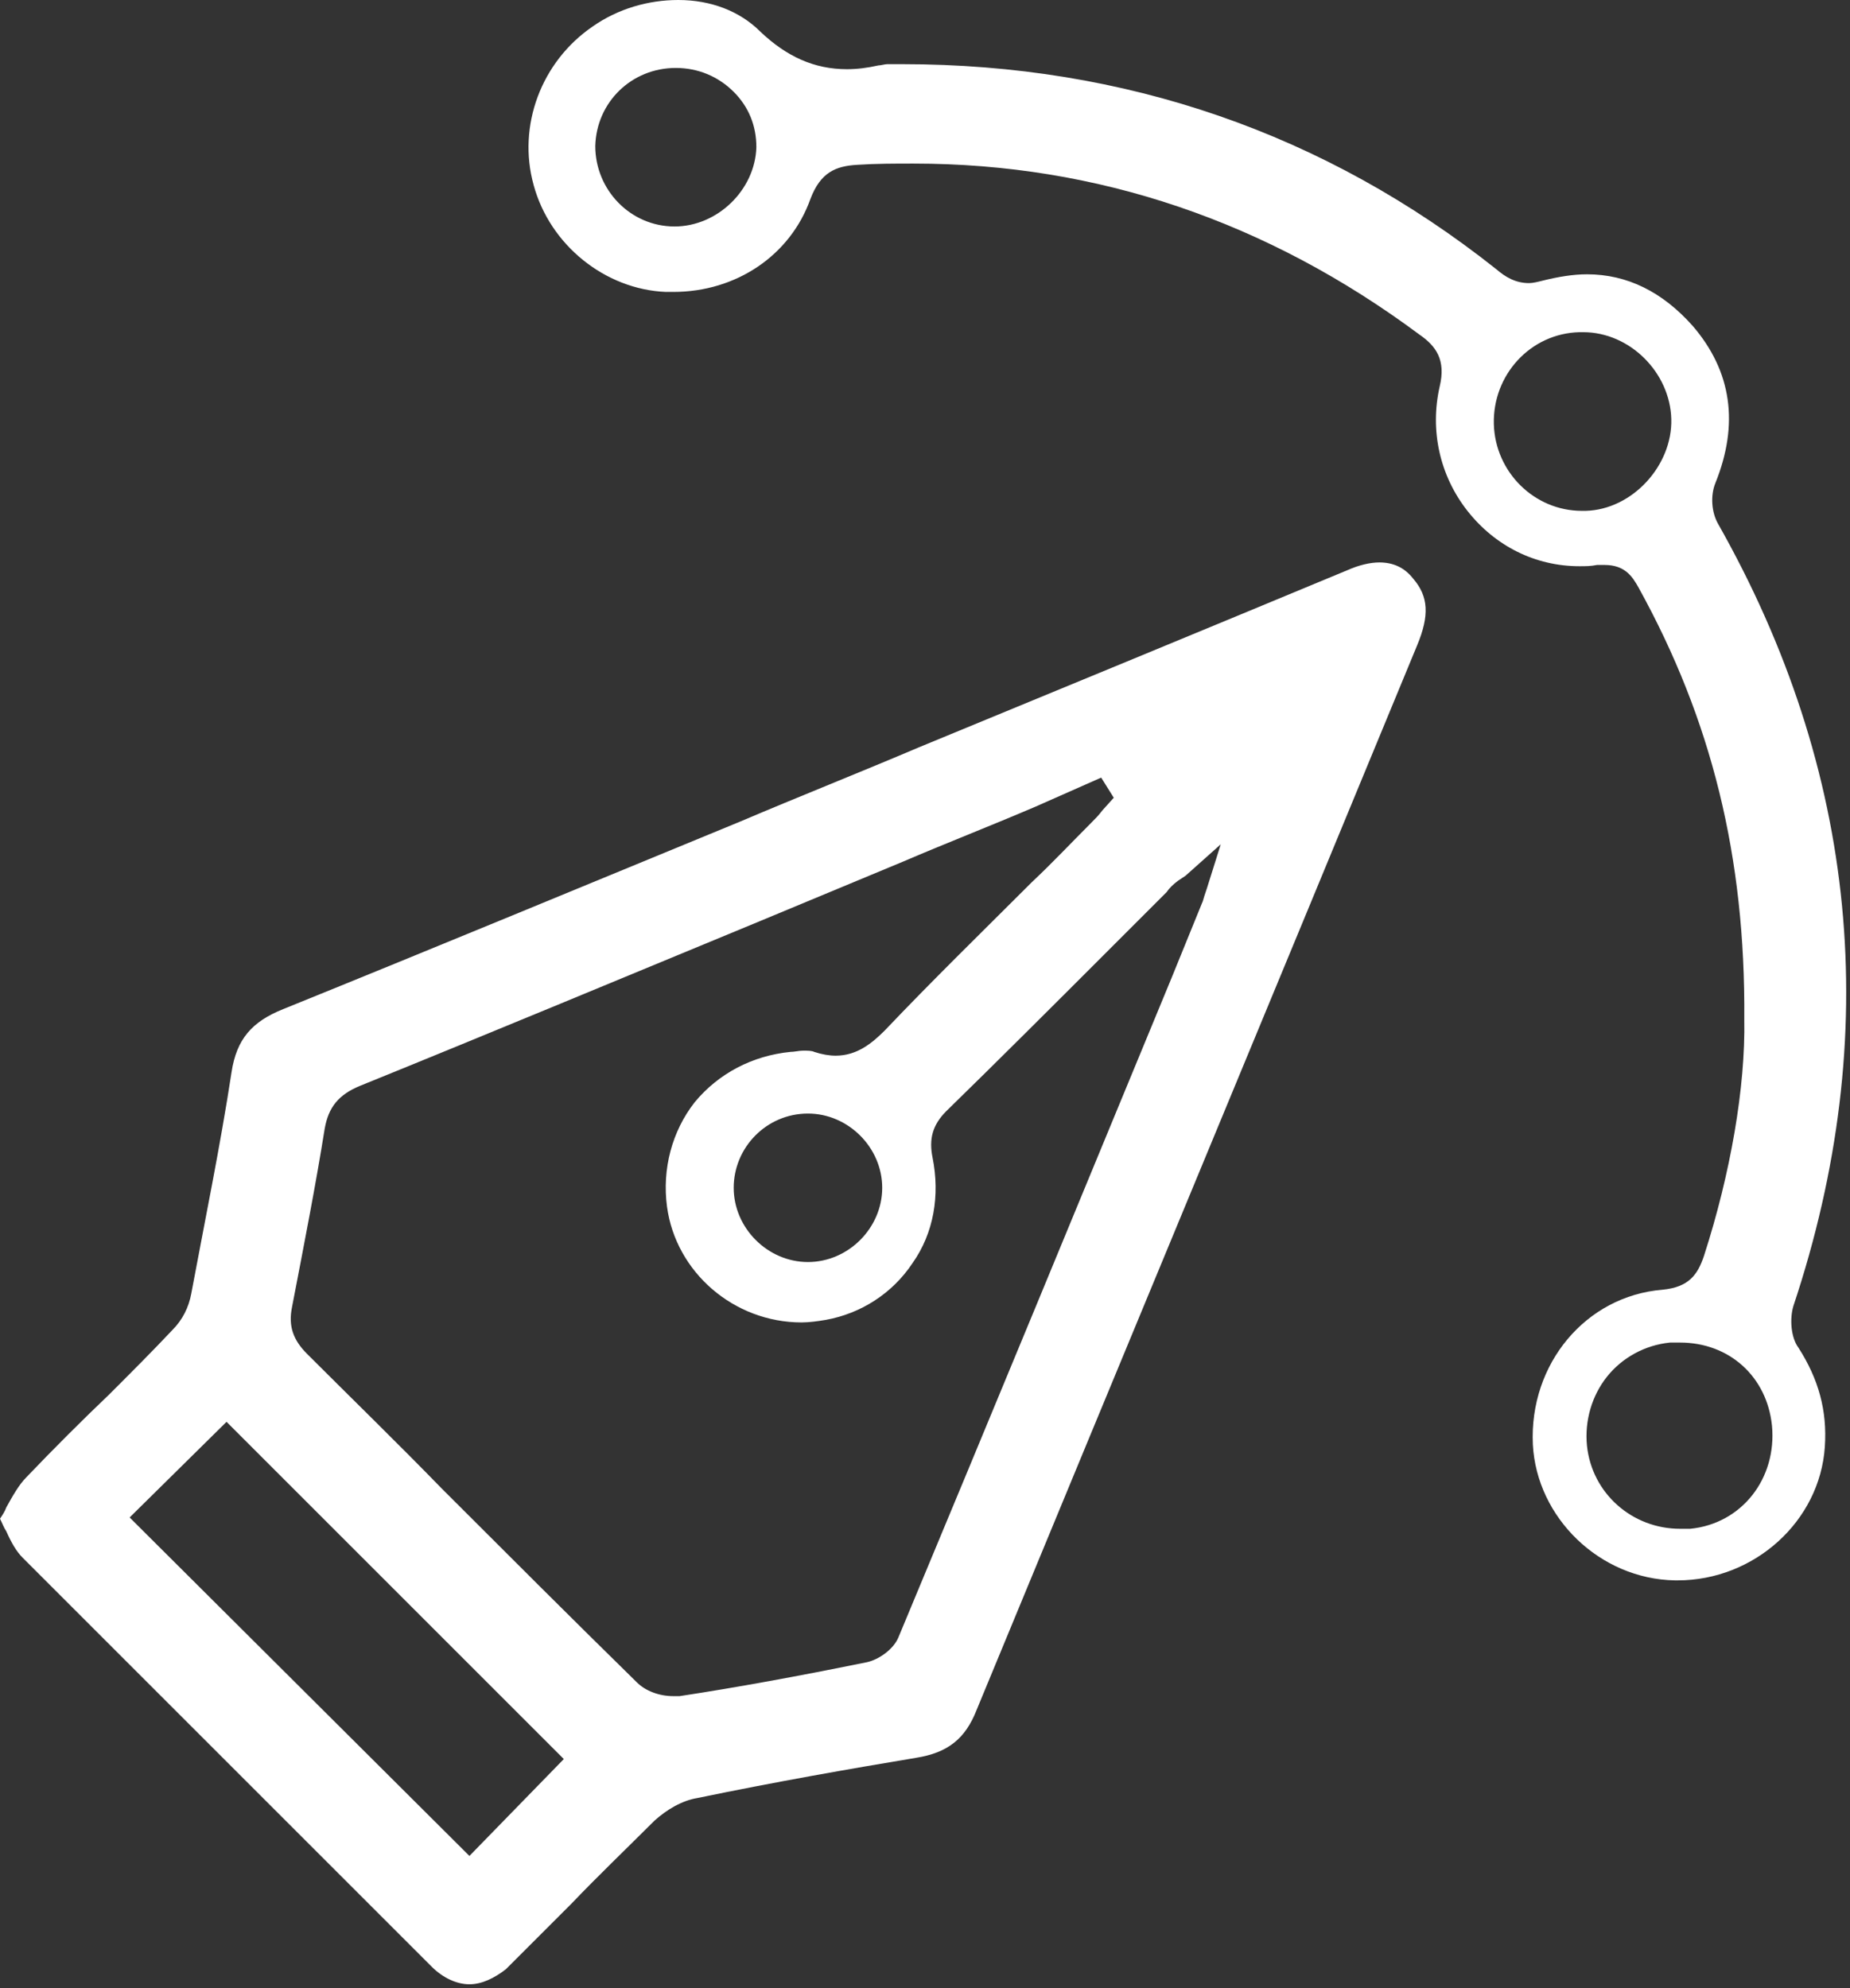
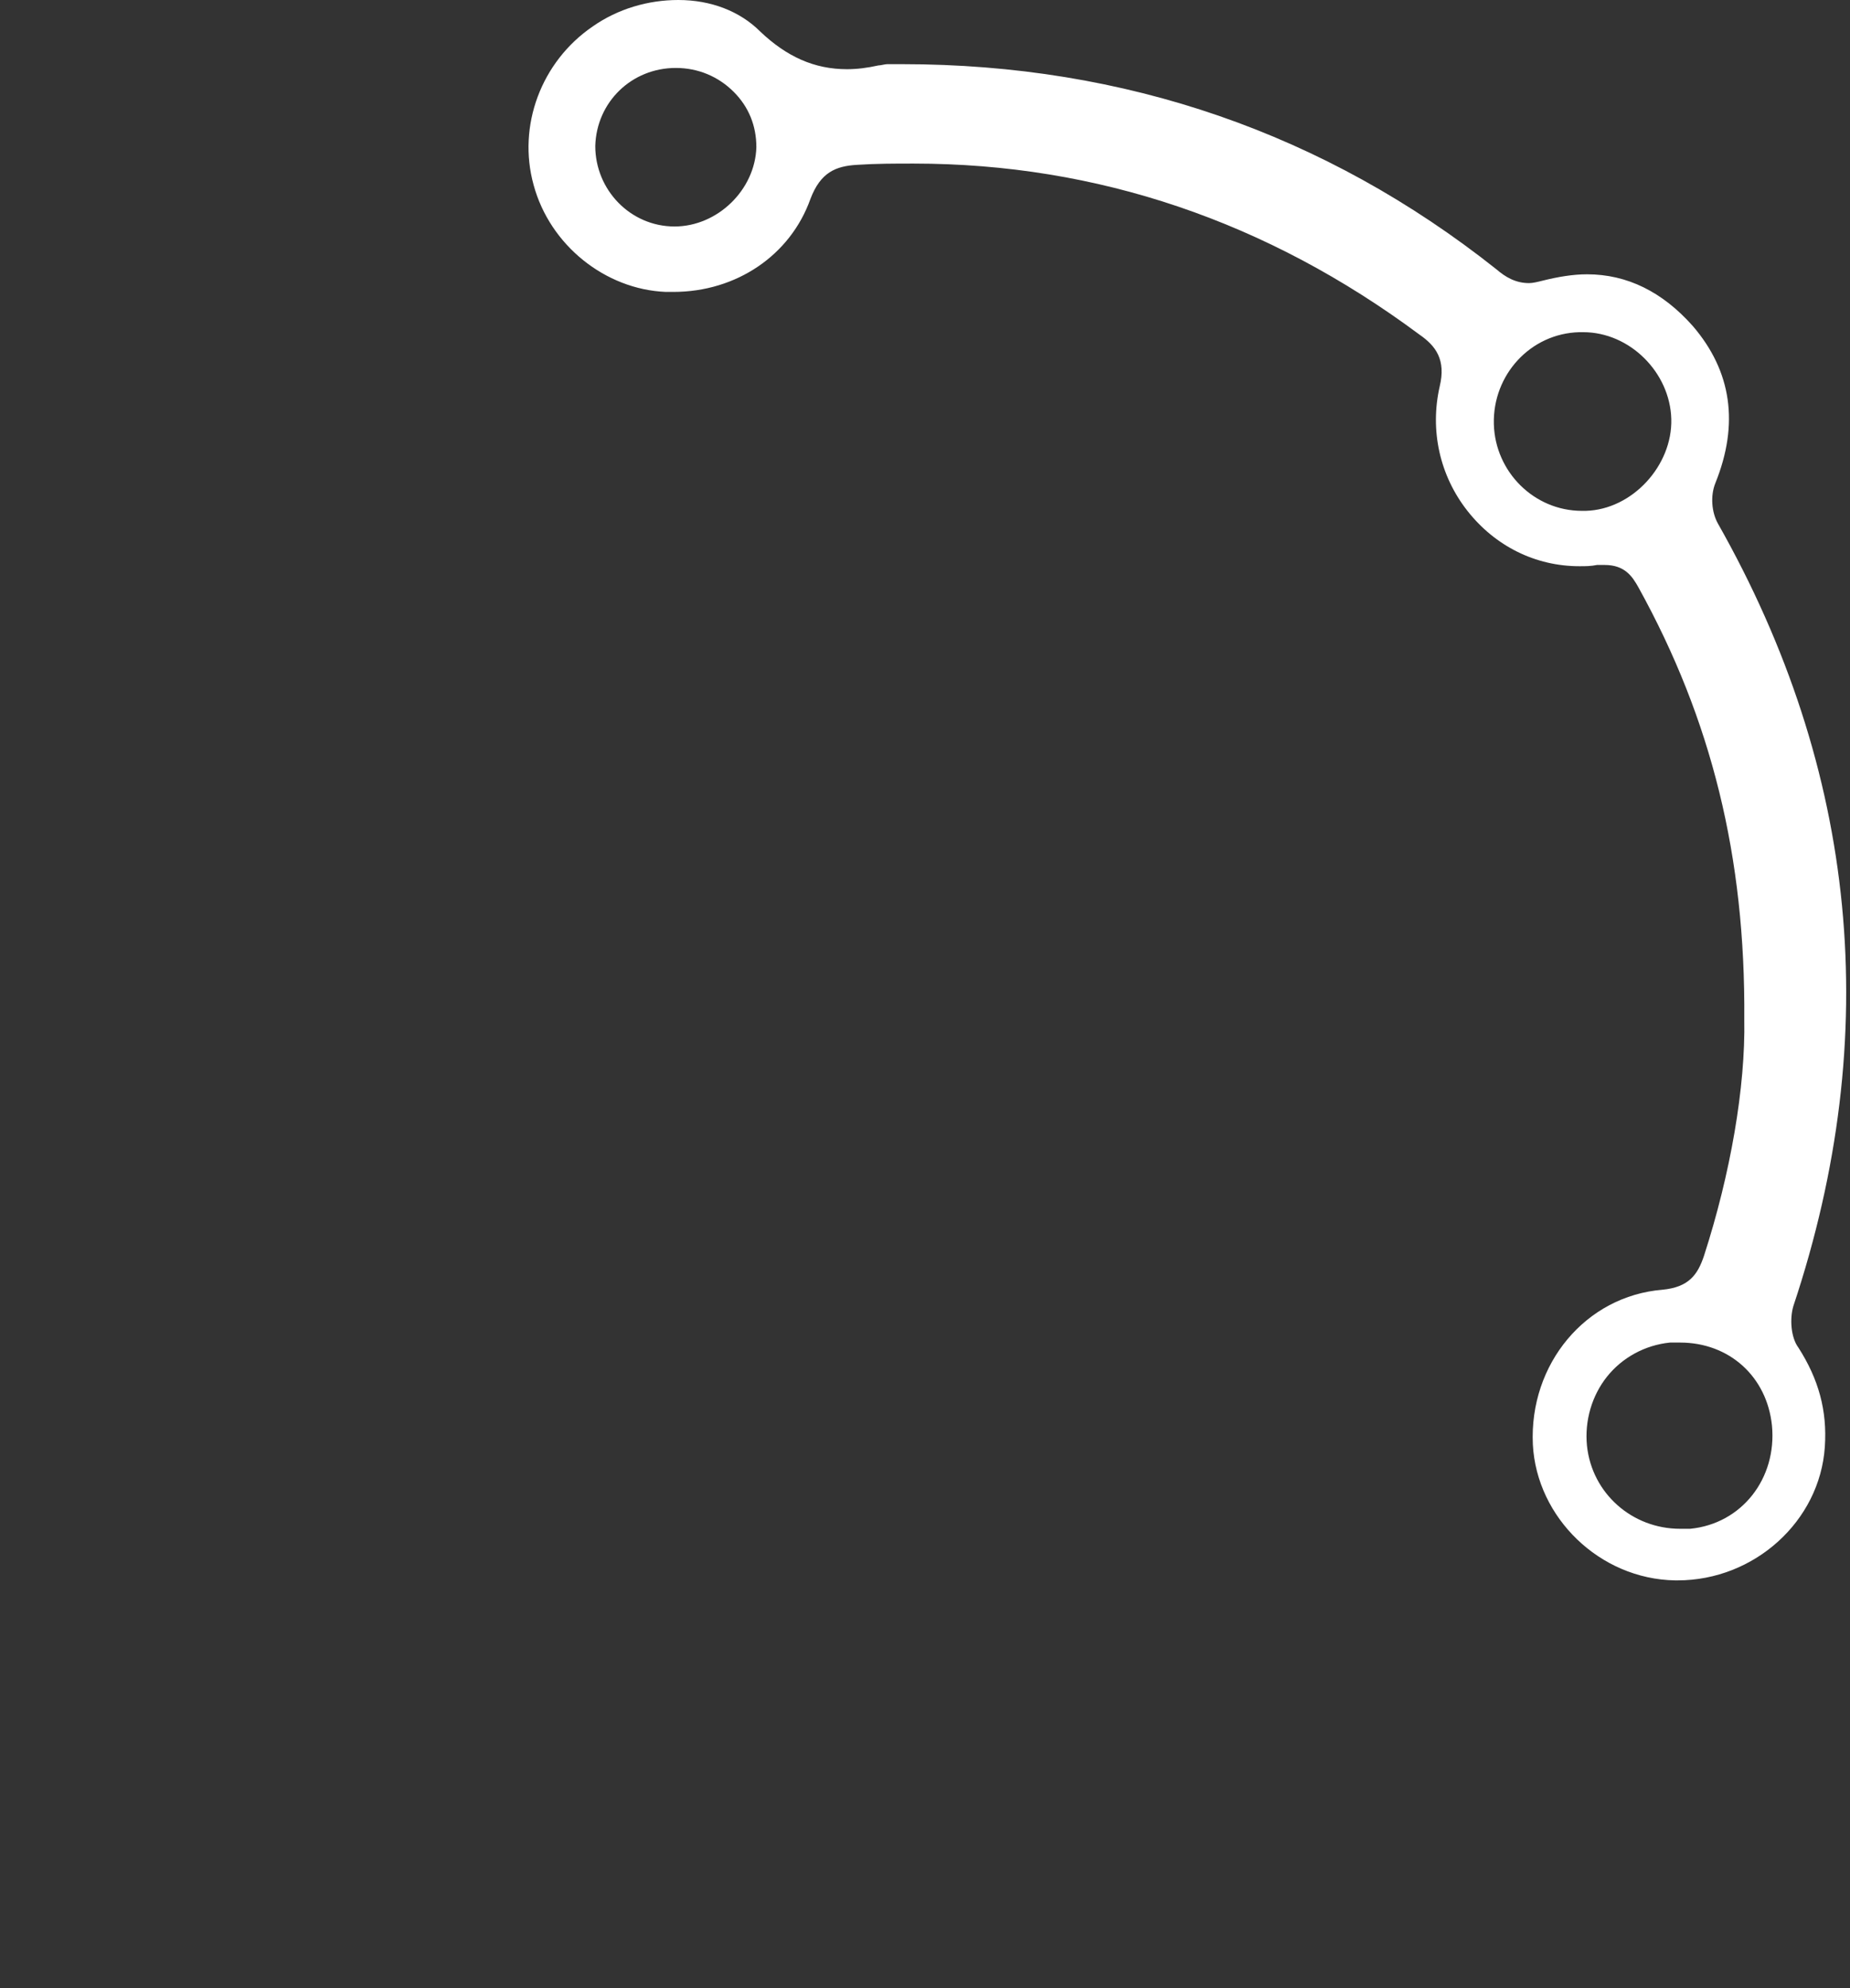
<svg xmlns="http://www.w3.org/2000/svg" version="1.1" id="Capa_1" x="0px" y="0px" viewBox="0 0 147 158" style="enable-background:new 0 0 147 158;" xml:space="preserve">
  <rect x="0" y="0" width="147" height="158" fill="#333333" stroke="none" />
  <style type="text/css">
	.st0{fill:#FFFFFF;}
</style>
  <g>
    <path class="st0" d="M133.1,125.6c-6-0.1-11-5-11.3-10.8c-0.3-6.4,4.2-11.8,10.3-12.3c2.1-0.2,2.8-1.2,3.3-2.7   c2.1-6.5,3.3-13.4,3.2-18.8c0.1-12.9-2.6-23.8-8.4-34.3c-0.5-0.9-1.1-1.8-2.7-1.8c-0.2,0-0.4,0-0.6,0c-0.5,0.1-0.9,0.1-1.4,0.1   c0,0,0,0,0,0c-3.5,0-6.7-1.6-8.9-4.4c-2.2-2.8-3-6.4-2.2-9.9c0.5-2.1-0.3-3.2-1.6-4.1c-12.1-9-25.6-13.6-40.2-13.6   c-1.5,0-3,0-4.5,0.1c-1.7,0.1-2.9,0.6-3.7,2.7c-1.6,4.5-5.9,7.4-10.9,7.4c-0.2,0-0.4,0-0.6,0c-4.8-0.2-9.2-3.7-10.5-8.5   C41.1,10,43,4.9,47.1,2.1c2-1.4,4.4-2.1,6.8-2.1c2.6,0,4.9,0.9,6.5,2.5c2.1,2,4.3,3,6.9,3c0.8,0,1.6-0.1,2.5-0.3   c0.2,0,0.5-0.1,0.7-0.1l1.2,0c17.7,0,33.6,5.5,47.2,16.3c0.7,0.6,1.5,1.1,2.6,1.1c0.3,0,0.7-0.1,1.1-0.2c1.2-0.3,2.4-0.5,3.5-0.5   c3.2,0,6,1.4,8.4,4.1c3.1,3.6,3.7,7.8,1.8,12.5c-0.4,1-0.3,2.3,0.2,3.2c11.1,19.6,13.2,40.6,6,62.2c-0.3,1-0.2,2.5,0.4,3.3   c1.6,2.5,2.3,5,2.1,7.9c-0.4,5.9-5.6,10.6-11.7,10.6L133.1,125.6z M133.5,106.7c-0.3,0-0.6,0-0.8,0c-2,0.2-3.8,1.2-5,2.7   c-1.2,1.5-1.8,3.5-1.6,5.5c0.4,3.8,3.6,6.6,7.4,6.6c0.3,0,0.5,0,0.8,0c4.1-0.4,6.9-4,6.5-8.2C140.4,109.4,137.4,106.7,133.5,106.7z    M125.5,26.4c-3.9,0.1-6.9,3.4-6.8,7.3c0.1,3.8,3.2,6.9,7,6.9l0.3,0c3.7-0.1,6.9-3.6,6.8-7.3c-0.1-3.7-3.3-6.9-7-6.9L125.5,26.4z    M53.7,5.4c-3.5,0-6.3,2.7-6.4,6.2c0,3.5,2.8,6.4,6.3,6.4c3.4,0,6.4-2.9,6.5-6.3c0-1.7-0.6-3.2-1.8-4.4C57.1,6.1,55.5,5.4,53.7,5.4   L53.7,5.4z" />
-     <path class="st0" d="M37.3,157.7c-1,0-2.1-0.5-3-1.4c-12.7-12.7-23-23-32.5-32.5c-0.5-0.5-0.9-1.2-1.3-2.1c-0.2-0.3-0.3-0.6-0.5-1   c0.2-0.3,0.4-0.6,0.5-0.9c0.5-0.9,1-1.8,1.6-2.4c2.1-2.2,4.4-4.5,6.6-6.6c1.7-1.7,3.4-3.4,5-5.1c0.8-0.8,1.3-1.8,1.5-2.9   c1.1-5.9,2.3-11.7,3.2-17.6c0.4-2.6,1.6-4,4.1-5c12.1-4.9,24.4-10,36.3-14.9c4.7-2,9.5-3.9,14.2-5.9c11.4-4.7,22.8-9.4,34.1-14.1   c0.9-0.4,1.8-0.6,2.5-0.6c1.1,0,2,0.4,2.7,1.3c1.2,1.4,1.3,2.9,0.3,5.3c-11.1,26.9-23.1,55.8-35,84.6c-0.9,2.3-2.3,3.4-4.8,3.8   c-5.4,0.9-11.1,1.9-17.4,3.2c-1.2,0.2-2.4,0.9-3.4,1.8c-2.2,2.2-4.5,4.4-6.6,6.6c-1.7,1.7-3.5,3.5-5.2,5.2   C39.3,157.2,38.3,157.7,37.3,157.7C37.3,157.7,37.3,157.7,37.3,157.7z M10.3,120.6l27,26.9l7.5-7.7L18,113L10.3,120.6z M82.3,64.1   c-3.5,1.5-7.1,2.9-10.6,4.4l-11.3,4.7c-10.4,4.3-21.2,8.8-31.8,13.1c-1.7,0.7-2.5,1.7-2.8,3.4c-0.7,4.4-1.6,9-2.6,14.2   c-0.3,1.5,0.1,2.6,1.2,3.7c3.6,3.6,7.2,7.1,10.7,10.7c5.1,5.1,10.3,10.3,15.5,15.4c0.7,0.7,1.8,1.1,2.9,1.1c0.2,0,0.4,0,0.5,0   c4.6-0.7,9.5-1.6,14.9-2.7c0.9-0.2,2.1-1,2.5-2c7.3-17.5,14.6-35.2,21.7-52.4l2.4-5.9c0.1-0.2,0.1-0.3,0.2-0.6l0.2-0.6l1.1-3.5   l-2.8,2.5L93.6,70c-0.4,0.3-0.7,0.6-0.9,0.9l-5,5c-4.1,4.1-8.3,8.3-12.5,12.4c-1.1,1.1-1.4,2.2-1.1,3.7c0.6,3,0.1,6-1.6,8.4   c-1.6,2.4-4.1,4-6.9,4.5c-0.6,0.1-1.3,0.2-1.9,0.2c-5.4,0-10-4-10.7-9.2c-0.4-3,0.4-6,2.2-8.3c1.9-2.3,4.6-3.7,7.6-4   c0.3,0,0.7-0.1,1-0.1c0.4,0,0.7,0,0.9,0.1c0.6,0.2,1.2,0.3,1.7,0.3c1.7,0,2.9-1,3.9-2c3.8-4,7.9-8,11.7-11.8   c1.6-1.5,3.1-3.1,4.7-4.7c0.3-0.3,0.6-0.6,0.9-1l0.9-1l-1-1.6L82.3,64.1z M64.2,88.5c-3.3,0-5.9,2.7-5.9,5.9s2.7,5.9,5.9,5.9   s5.9-2.7,5.9-5.9S67.4,88.5,64.2,88.5z" />
  </g>
</svg>